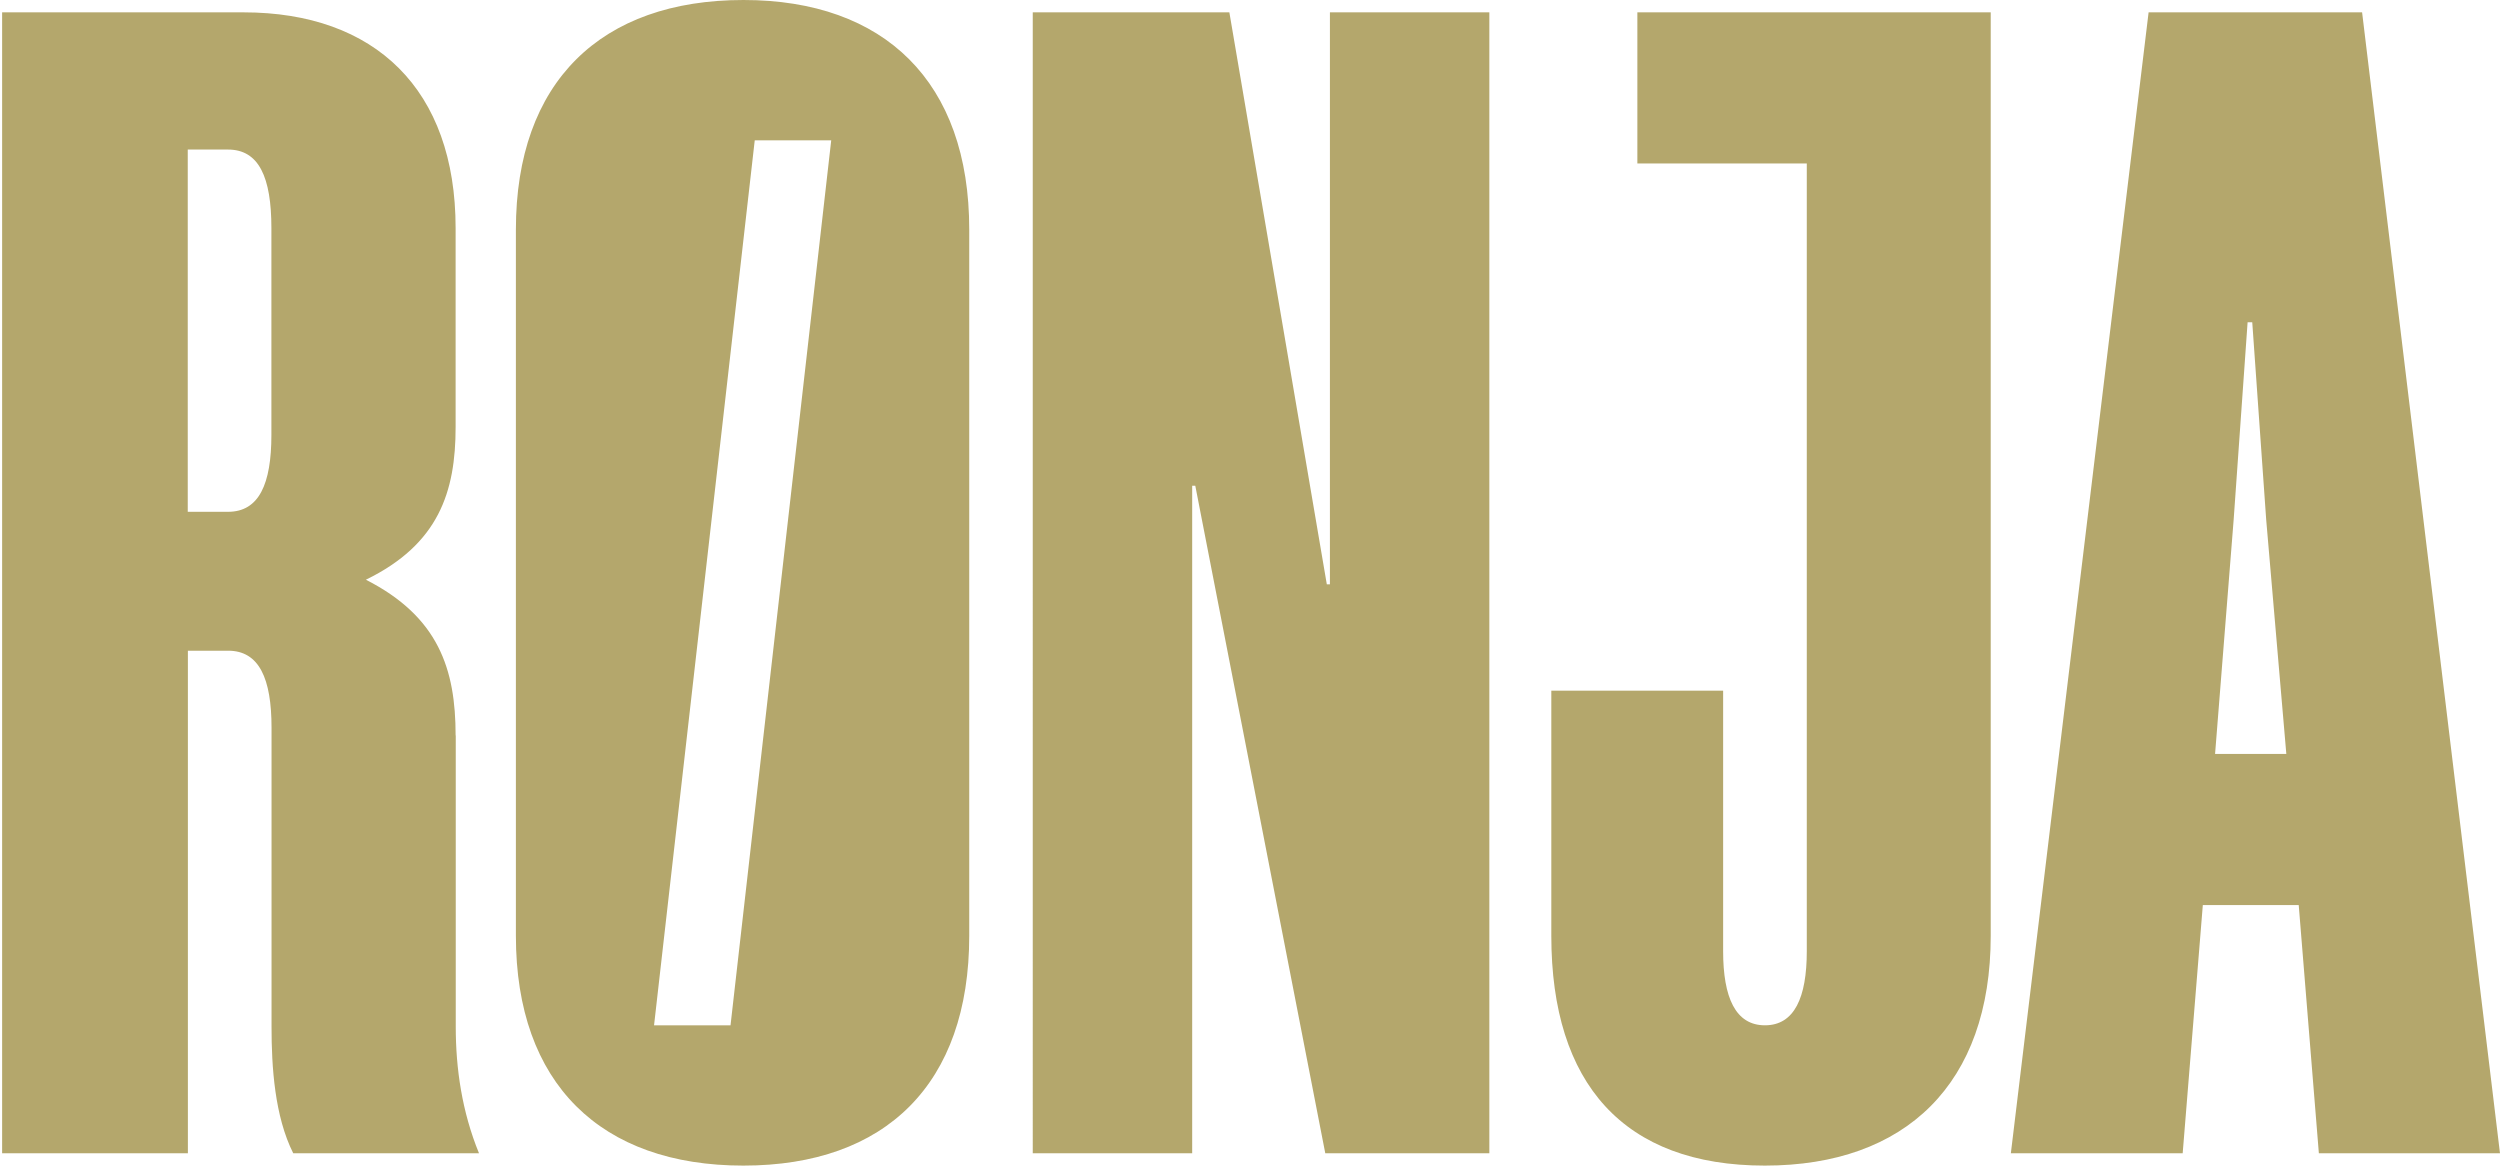
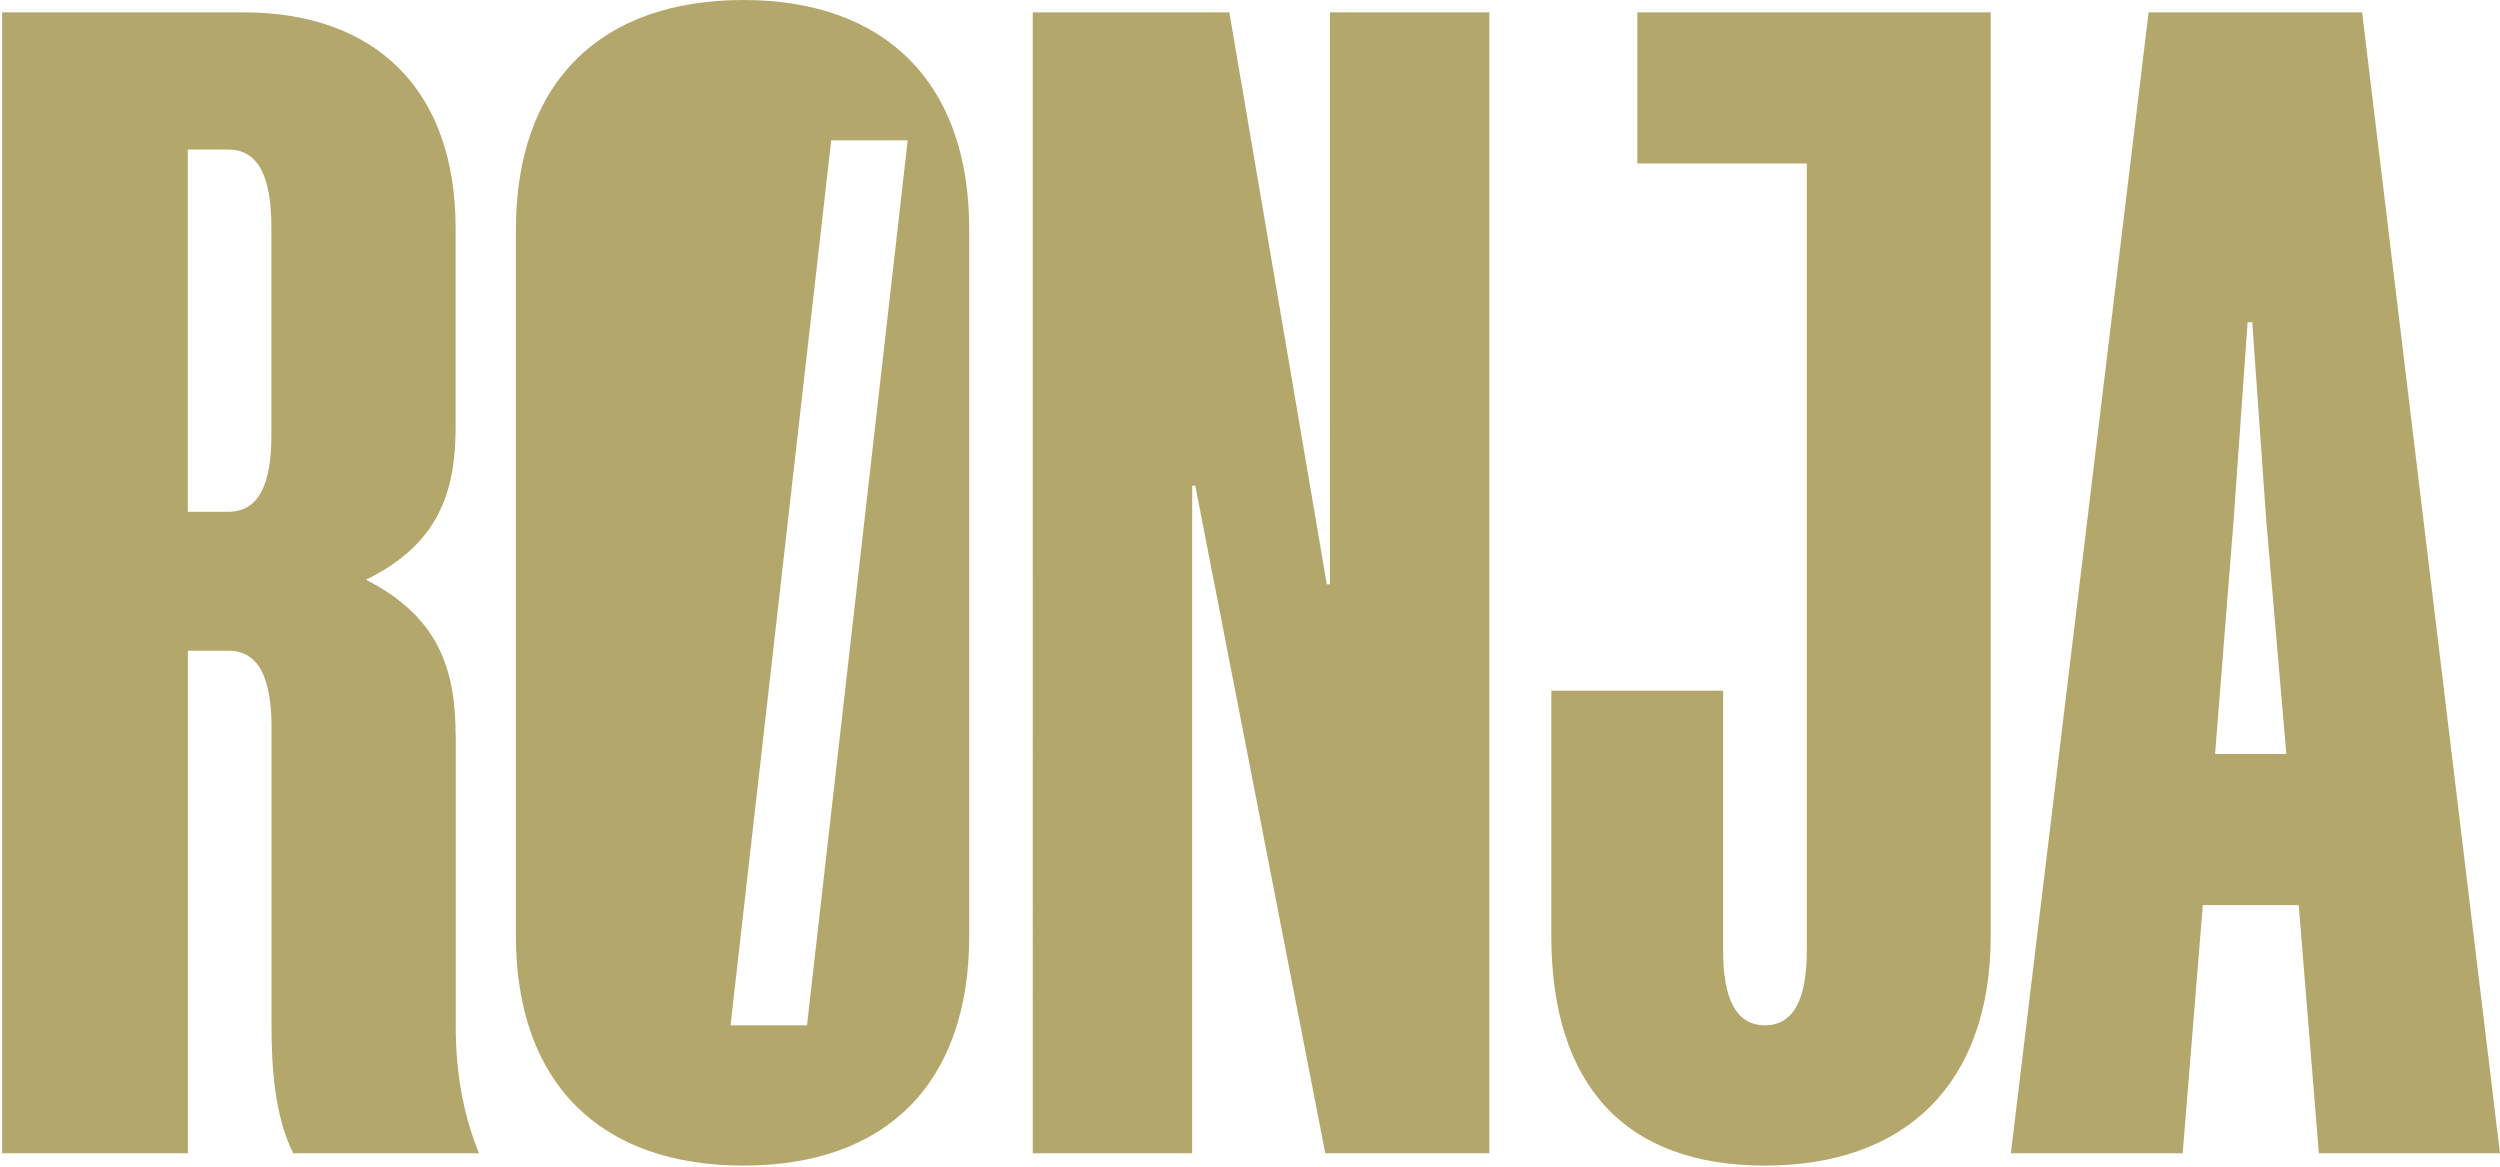
<svg xmlns="http://www.w3.org/2000/svg" width="1095" height="511" fill="none">
-   <path fill="#B4A76C" d="M1034.6 5.408h-93.515l-60.329 499.718h75.257l8.821-108.707h42.006l8.82 108.707h79.33L1034.6 5.408Zm-64.399 324.829 8.142-102.623 6.107-86.461h2.036l6.107 86.461 8.817 102.623h-31.209Zm-770.643-8.112c0-29.066-7.464-51.987-39.294-68.21 31.892-15.547 39.294-38.468 39.294-66.859V99.919c0-60.775-35.284-94.511-92.899-94.511H.929v499.718h81.364V285.009h17.643c13.571 0 18.999 12.167 18.999 33.736v131.013c0 17.575 1.357 39.145 9.5 55.368h81.363c-7.464-18.251-10.178-37.117-10.178-55.368V322.125h-.062Zm-80.685-131.689c0 21.631-5.428 33.737-19 33.737h-17.64V65.507h17.642c13.571 0 18.999 12.167 18.999 34.412v90.517ZM582.505 5.408h69.828v499.718h-71.864l-56.936-292.383h-1.357v292.383h-69.829V5.408h86.114l42.687 250.535h1.357V5.408Zm134.537 0h154.893v404.469c0 64.83-37.258 100.656-98.944 100.656s-93.516-35.764-93.516-100.656V302.522h75.257v114.115c0 20.278 5.428 32.446 18.32 32.446 12.893 0 18.321-12.168 18.321-32.446V71.59h-74.208V5.408h-.123ZM325.644 0C263.28 0 225.96 35.764 225.96 100.595v309.282c0 64.83 37.258 100.656 99.623 100.656 62.364 0 98.944-35.764 98.944-100.656V100.595C424.589 35.765 387.33 0 325.644 0Zm-5.675 449.083h-33.495l44.105-387.632h33.496l-44.106 387.632Z" />
+   <path fill="#B4A76C" d="M1034.6 5.408h-93.515l-60.329 499.718h75.257l8.821-108.707h42.006l8.82 108.707h79.33L1034.6 5.408Zm-64.399 324.829 8.142-102.623 6.107-86.461h2.036l6.107 86.461 8.817 102.623h-31.209Zm-770.643-8.112c0-29.066-7.464-51.987-39.294-68.21 31.892-15.547 39.294-38.468 39.294-66.859V99.919c0-60.775-35.284-94.511-92.899-94.511H.929v499.718h81.364V285.009h17.643c13.571 0 18.999 12.167 18.999 33.736v131.013c0 17.575 1.357 39.145 9.5 55.368h81.363c-7.464-18.251-10.178-37.117-10.178-55.368V322.125h-.062Zm-80.685-131.689c0 21.631-5.428 33.737-19 33.737h-17.64V65.507h17.642c13.571 0 18.999 12.167 18.999 34.412v90.517ZM582.505 5.408h69.828v499.718h-71.864l-56.936-292.383h-1.357v292.383h-69.829V5.408h86.114l42.687 250.535h1.357V5.408Zm134.537 0h154.893v404.469c0 64.83-37.258 100.656-98.944 100.656s-93.516-35.764-93.516-100.656V302.522h75.257v114.115c0 20.278 5.428 32.446 18.32 32.446 12.893 0 18.321-12.168 18.321-32.446V71.59h-74.208V5.408h-.123ZM325.644 0C263.28 0 225.96 35.764 225.96 100.595v309.282c0 64.83 37.258 100.656 99.623 100.656 62.364 0 98.944-35.764 98.944-100.656V100.595C424.589 35.765 387.33 0 325.644 0Zm-5.675 449.083l44.105-387.632h33.496l-44.106 387.632Z" />
</svg>